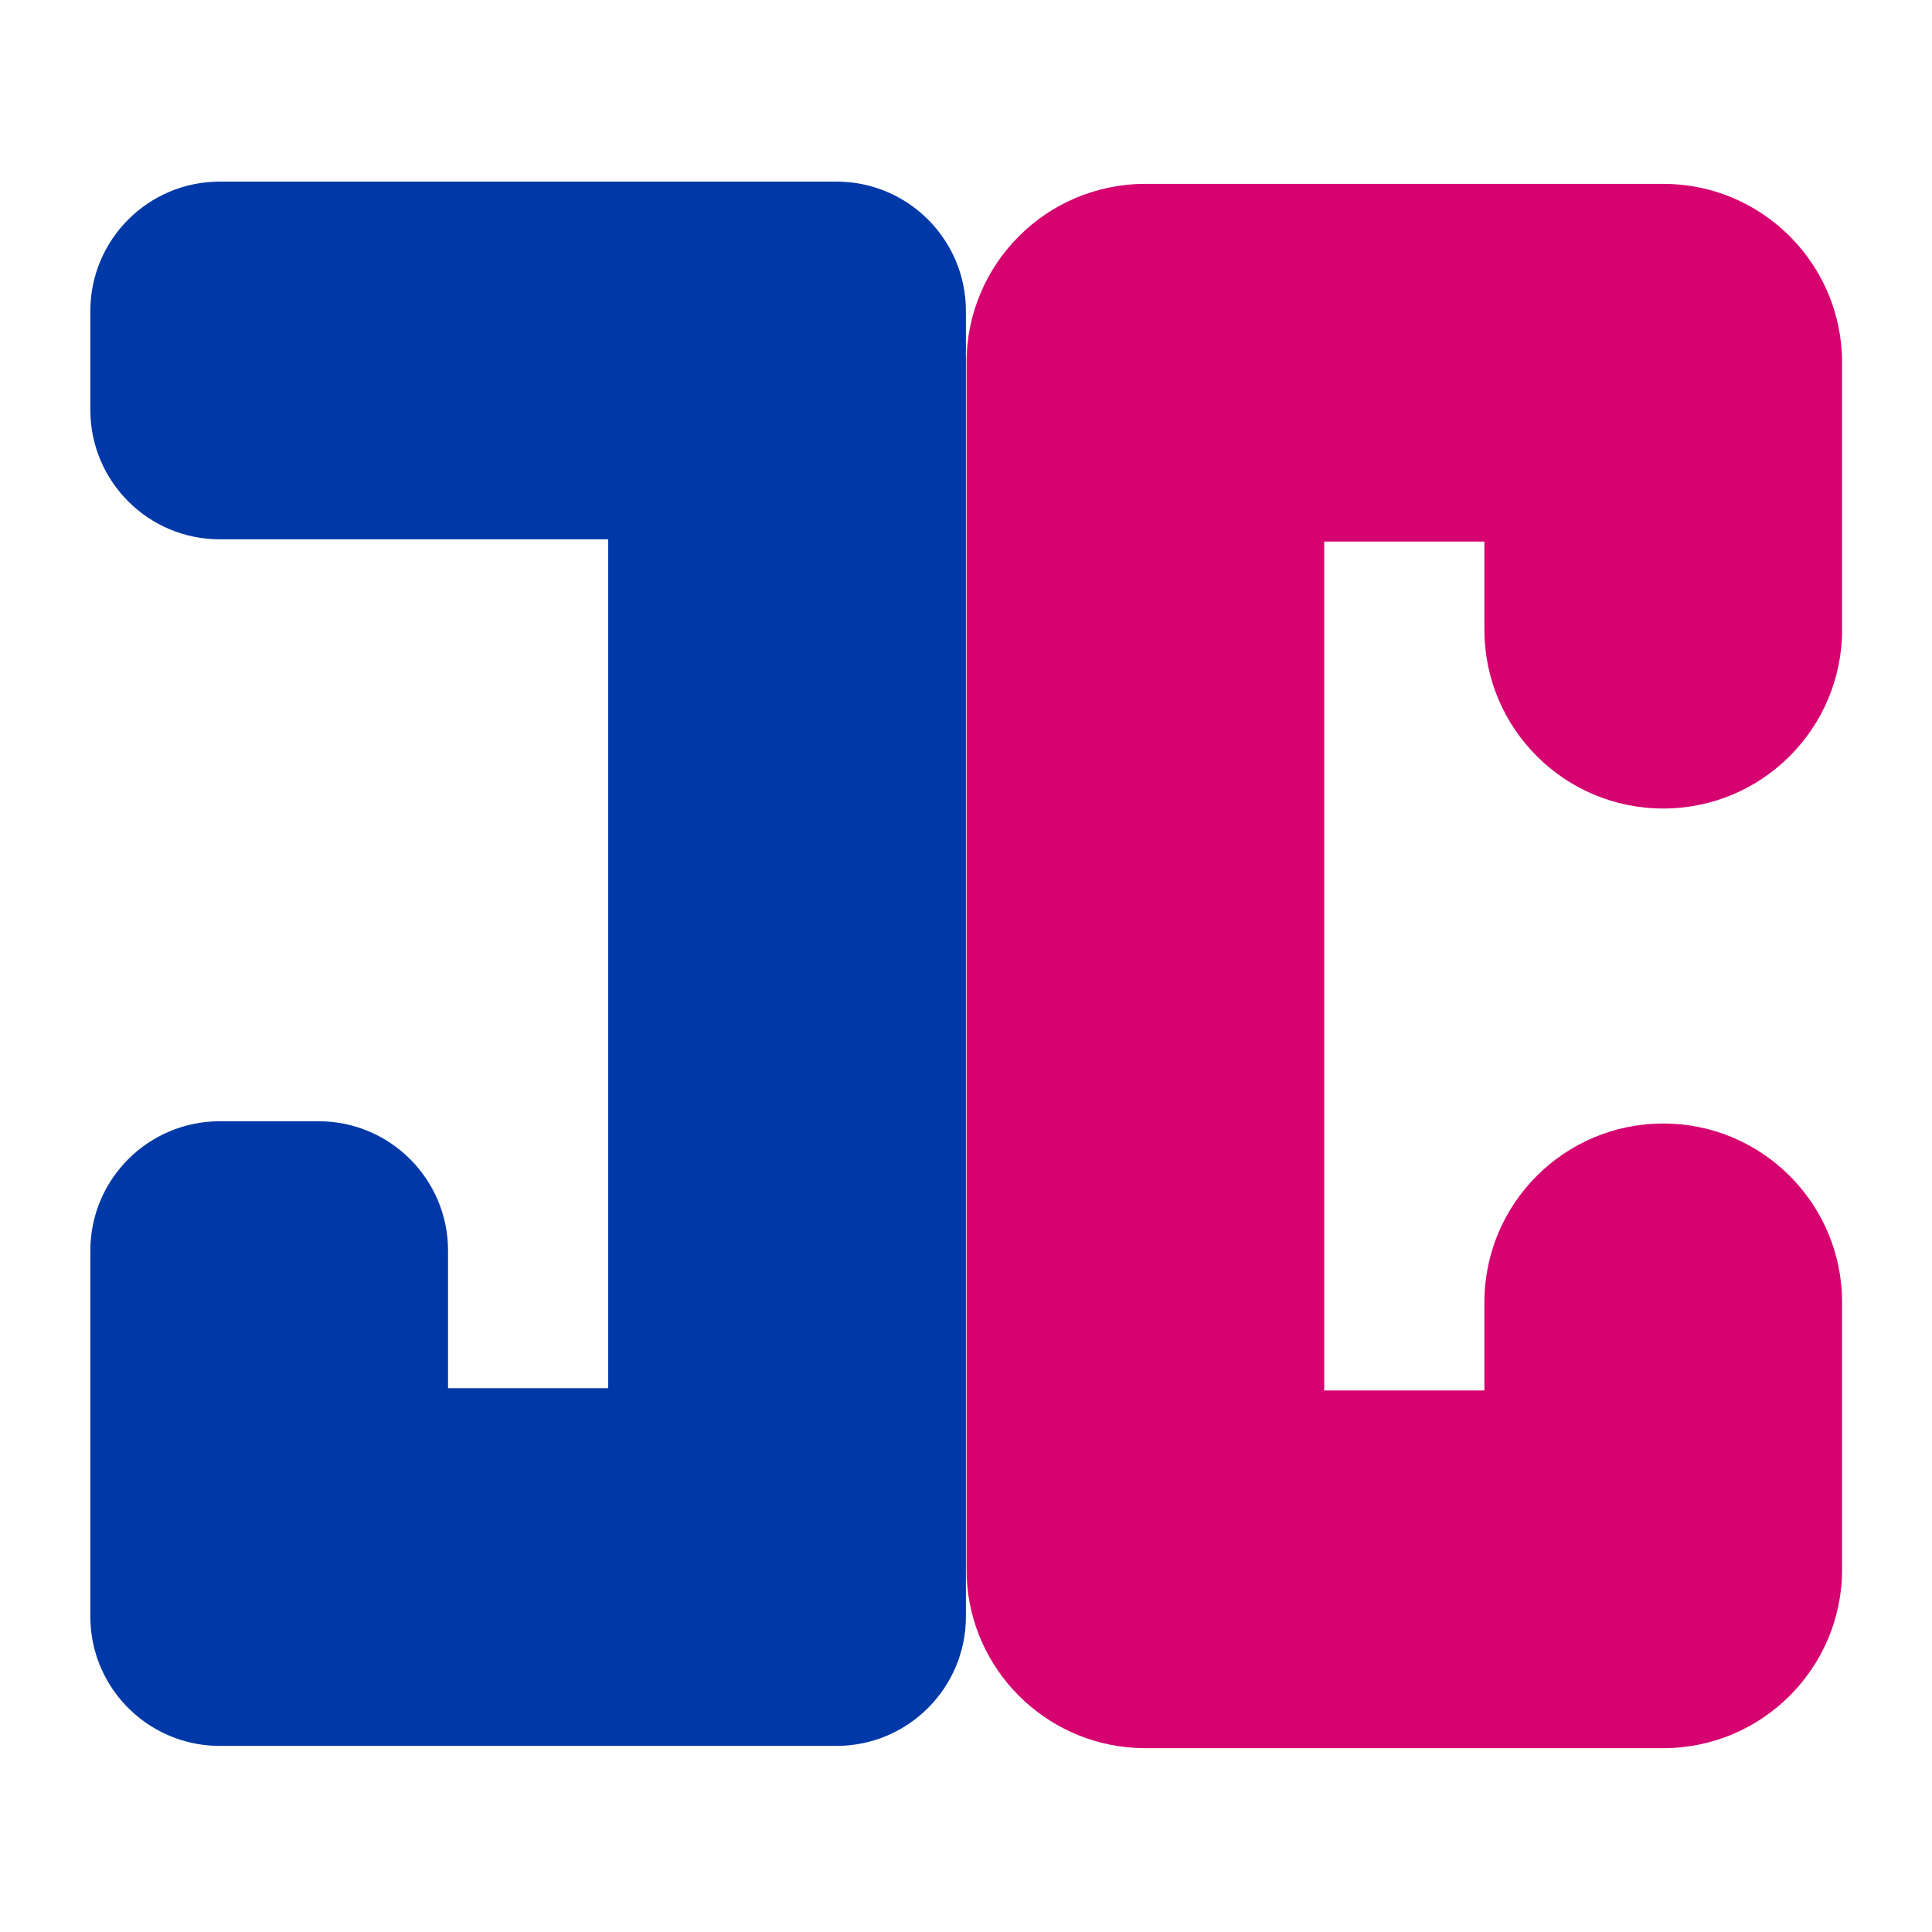
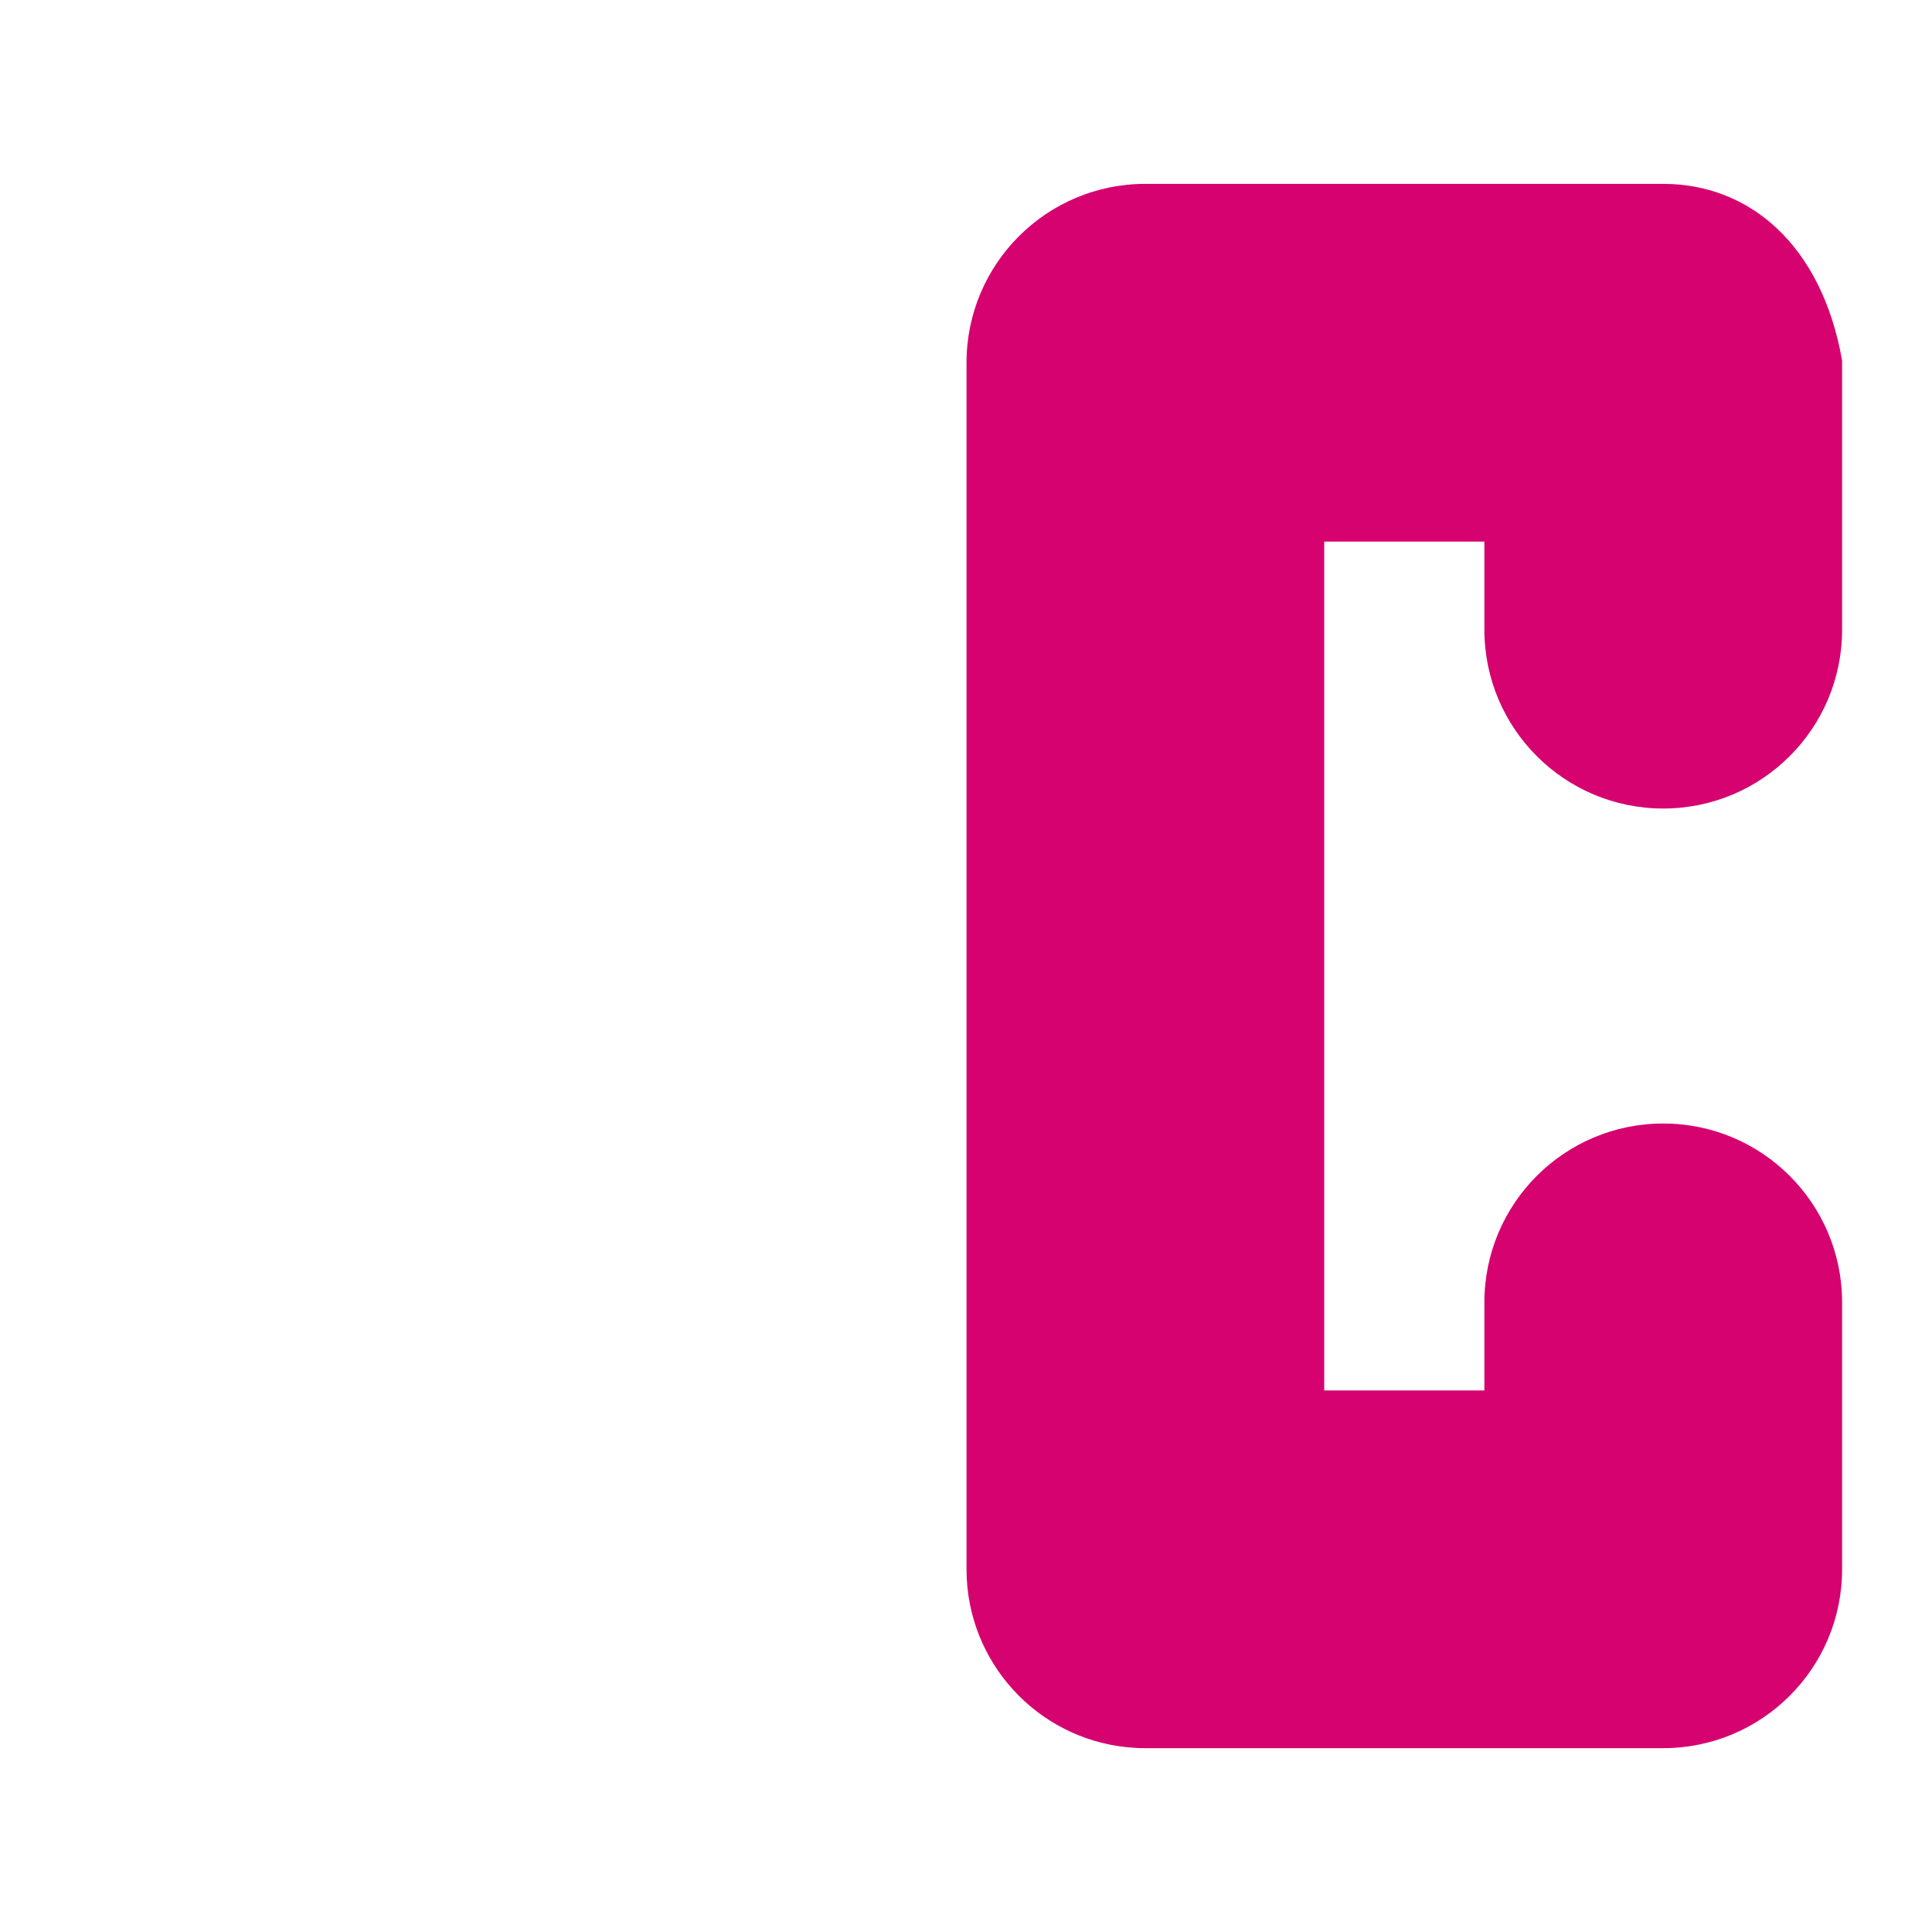
<svg xmlns="http://www.w3.org/2000/svg" width="500" height="500" viewBox="0 0 500 500" fill="none">
-   <path d="M296.421 47.584C270.857 47.584 250.134 68.308 250.134 93.871V406.136C250.134 430.102 268.348 449.814 291.688 452.184C293.244 452.342 294.823 452.423 296.421 452.423H430.446C456.009 452.423 476.733 431.7 476.733 406.136V337.051C476.733 311.487 456.009 290.764 430.446 290.764C404.882 290.764 384.159 311.487 384.159 337.051V359.849H342.708V140.158H384.159V162.957C384.159 188.52 404.882 209.244 430.446 209.244C456.009 209.244 476.733 188.52 476.733 162.957V93.871C476.733 93.672 476.732 93.472 476.729 93.273C476.691 90.287 476.37 87.368 475.792 84.543C471.476 63.451 452.814 47.584 430.446 47.584C430.436 47.584 430.427 47.584 430.417 47.584L296.421 47.584Z" fill="#D60270" />
-   <path fill-rule="evenodd" clip-rule="evenodd" d="M190.904 47H190.896L56.879 47C38.377 47 23.379 61.998 23.379 80.5L23.379 106.074C23.379 124.576 38.377 139.574 56.879 139.574L157.404 139.574V359.264H115.953V323.679C115.953 305.178 100.954 290.179 82.453 290.179H56.879C38.377 290.179 23.379 305.178 23.379 323.679V392.751C23.379 392.756 23.379 392.76 23.379 392.765L23.379 418.339C23.379 420.651 23.613 422.909 24.059 425.09C27.183 440.355 40.69 451.839 56.879 451.839H82.453H190.904H216.478C234.979 451.839 249.978 436.84 249.978 418.339V392.764V106.074V80.5C249.978 61.998 234.979 47 216.478 47H190.904Z" fill="#0038A8" />
+   <path d="M296.421 47.584C270.857 47.584 250.134 68.308 250.134 93.871V406.136C250.134 430.102 268.348 449.814 291.688 452.184C293.244 452.342 294.823 452.423 296.421 452.423H430.446C456.009 452.423 476.733 431.7 476.733 406.136V337.051C476.733 311.487 456.009 290.764 430.446 290.764C404.882 290.764 384.159 311.487 384.159 337.051V359.849H342.708V140.158H384.159V162.957C384.159 188.52 404.882 209.244 430.446 209.244C456.009 209.244 476.733 188.52 476.733 162.957V93.871C476.733 93.672 476.732 93.472 476.729 93.273C471.476 63.451 452.814 47.584 430.446 47.584C430.436 47.584 430.427 47.584 430.417 47.584L296.421 47.584Z" fill="#D60270" />
</svg>